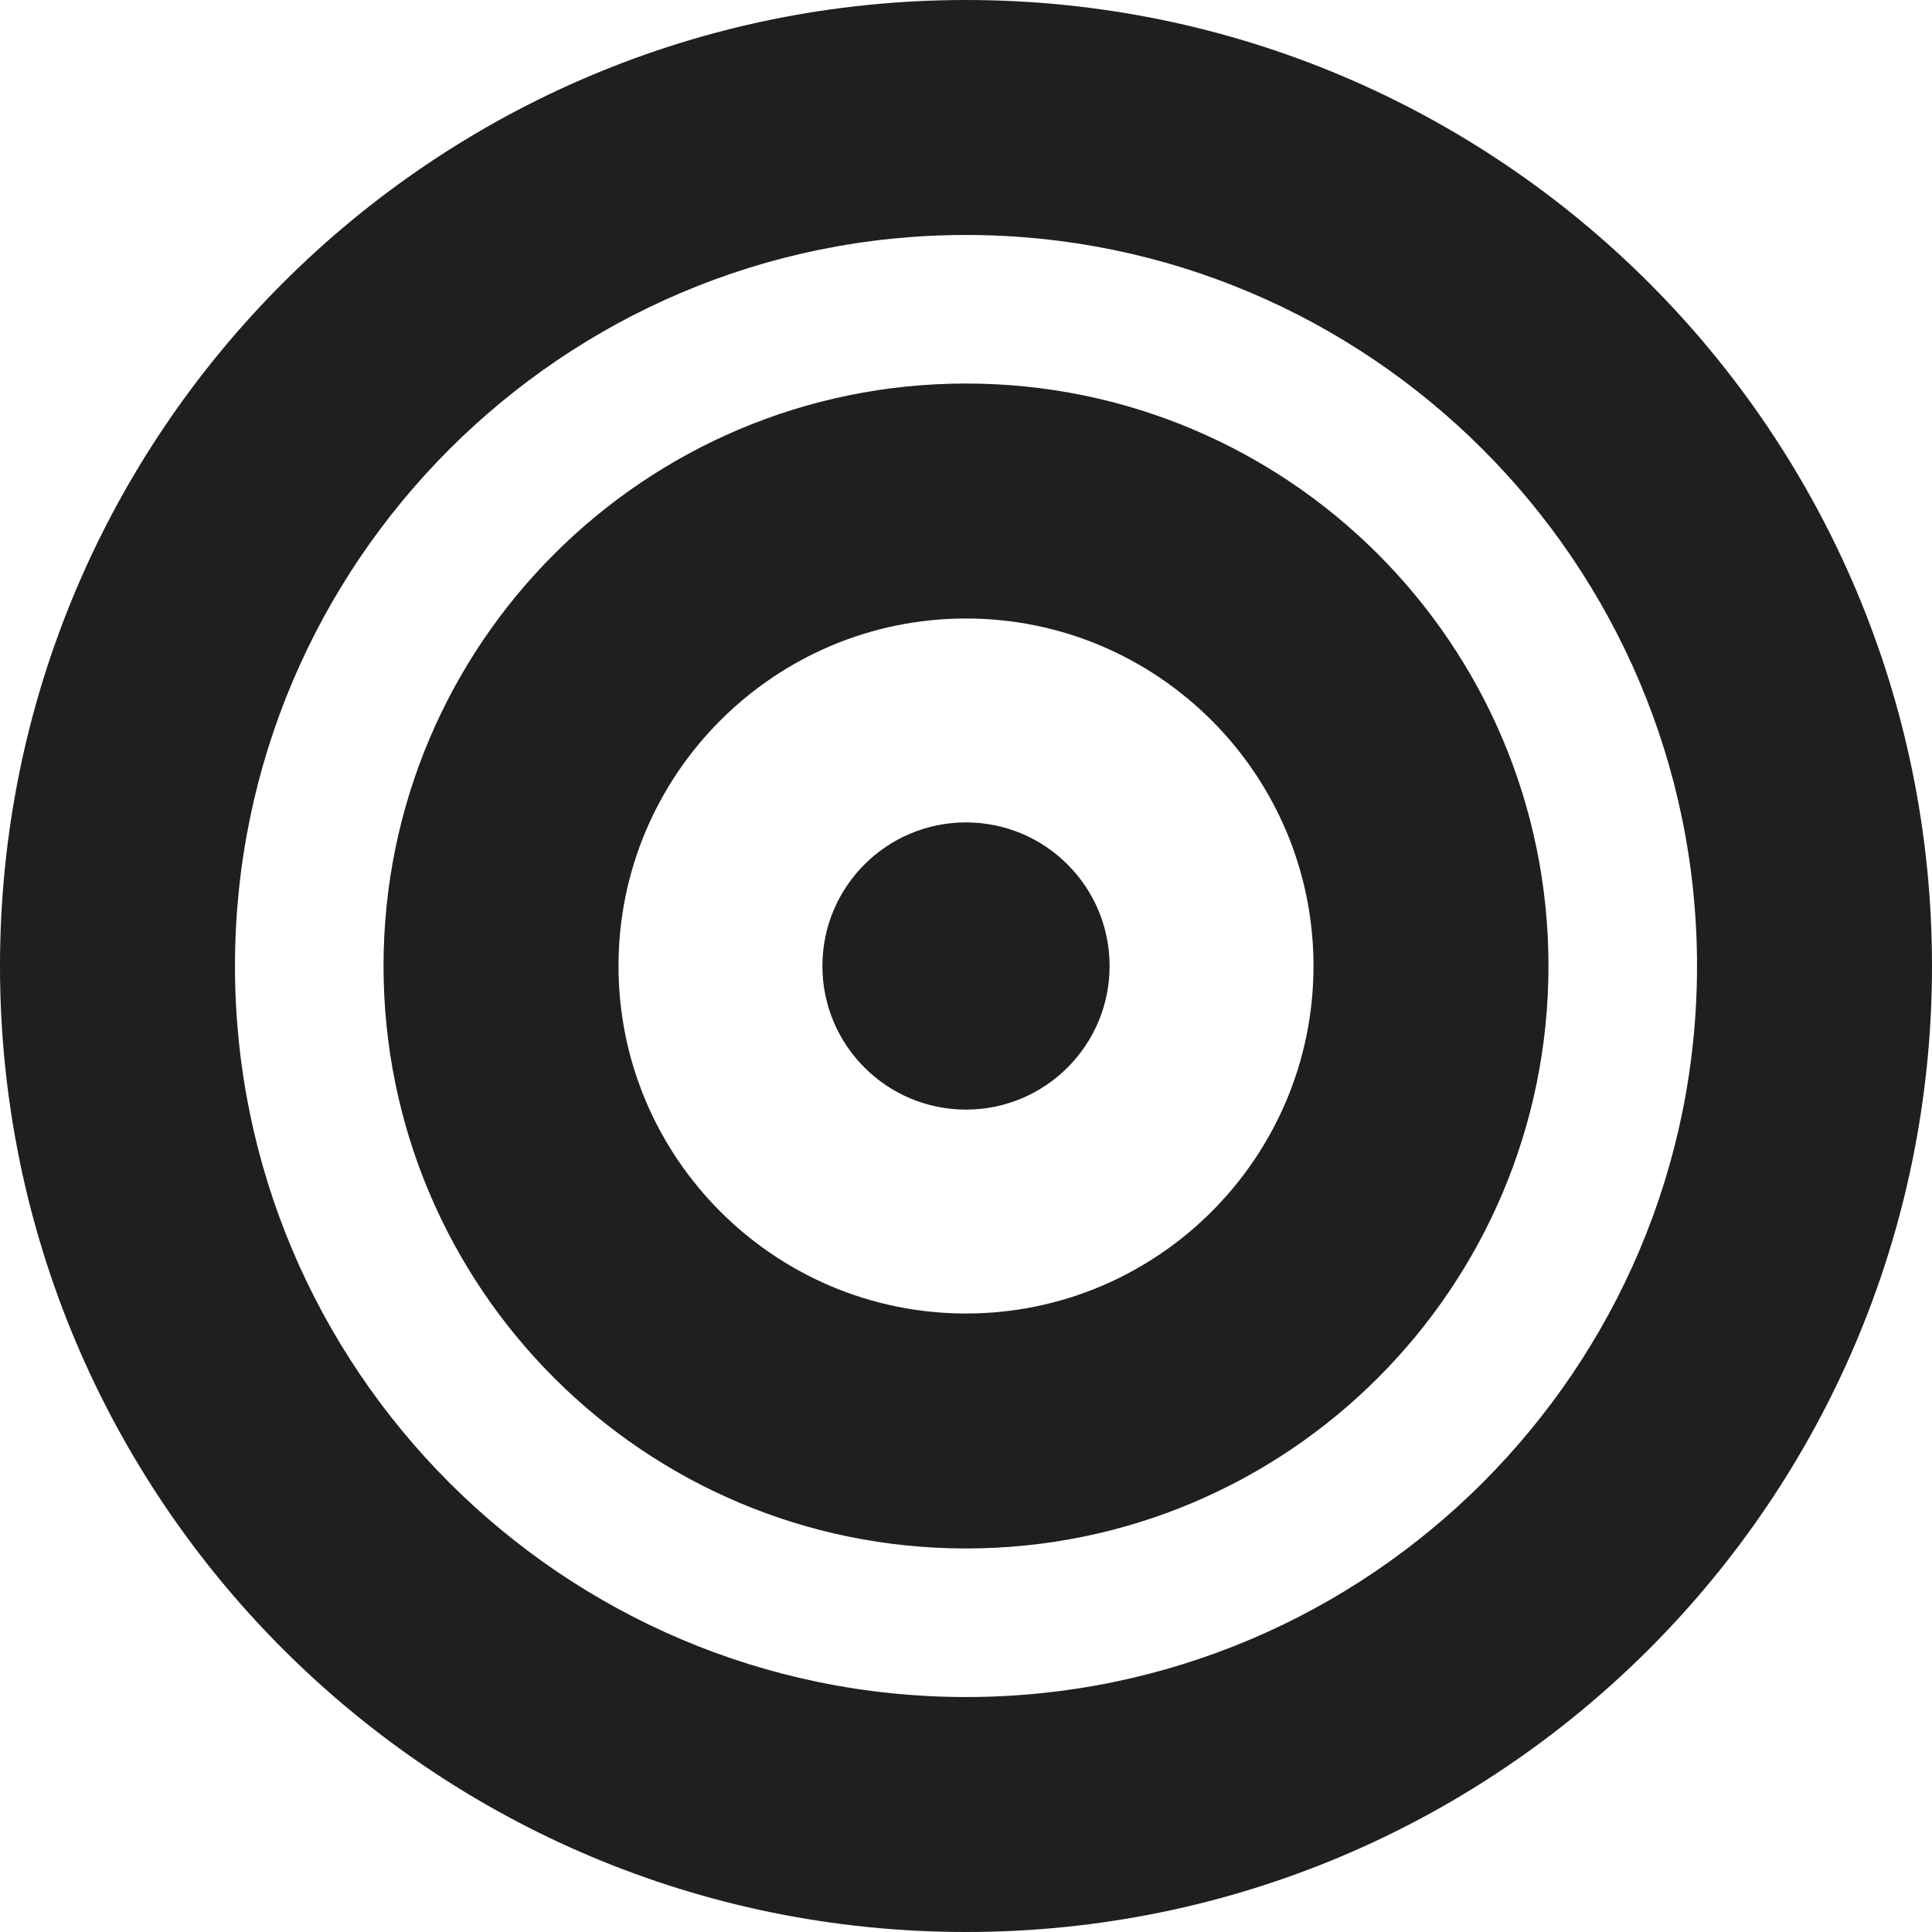
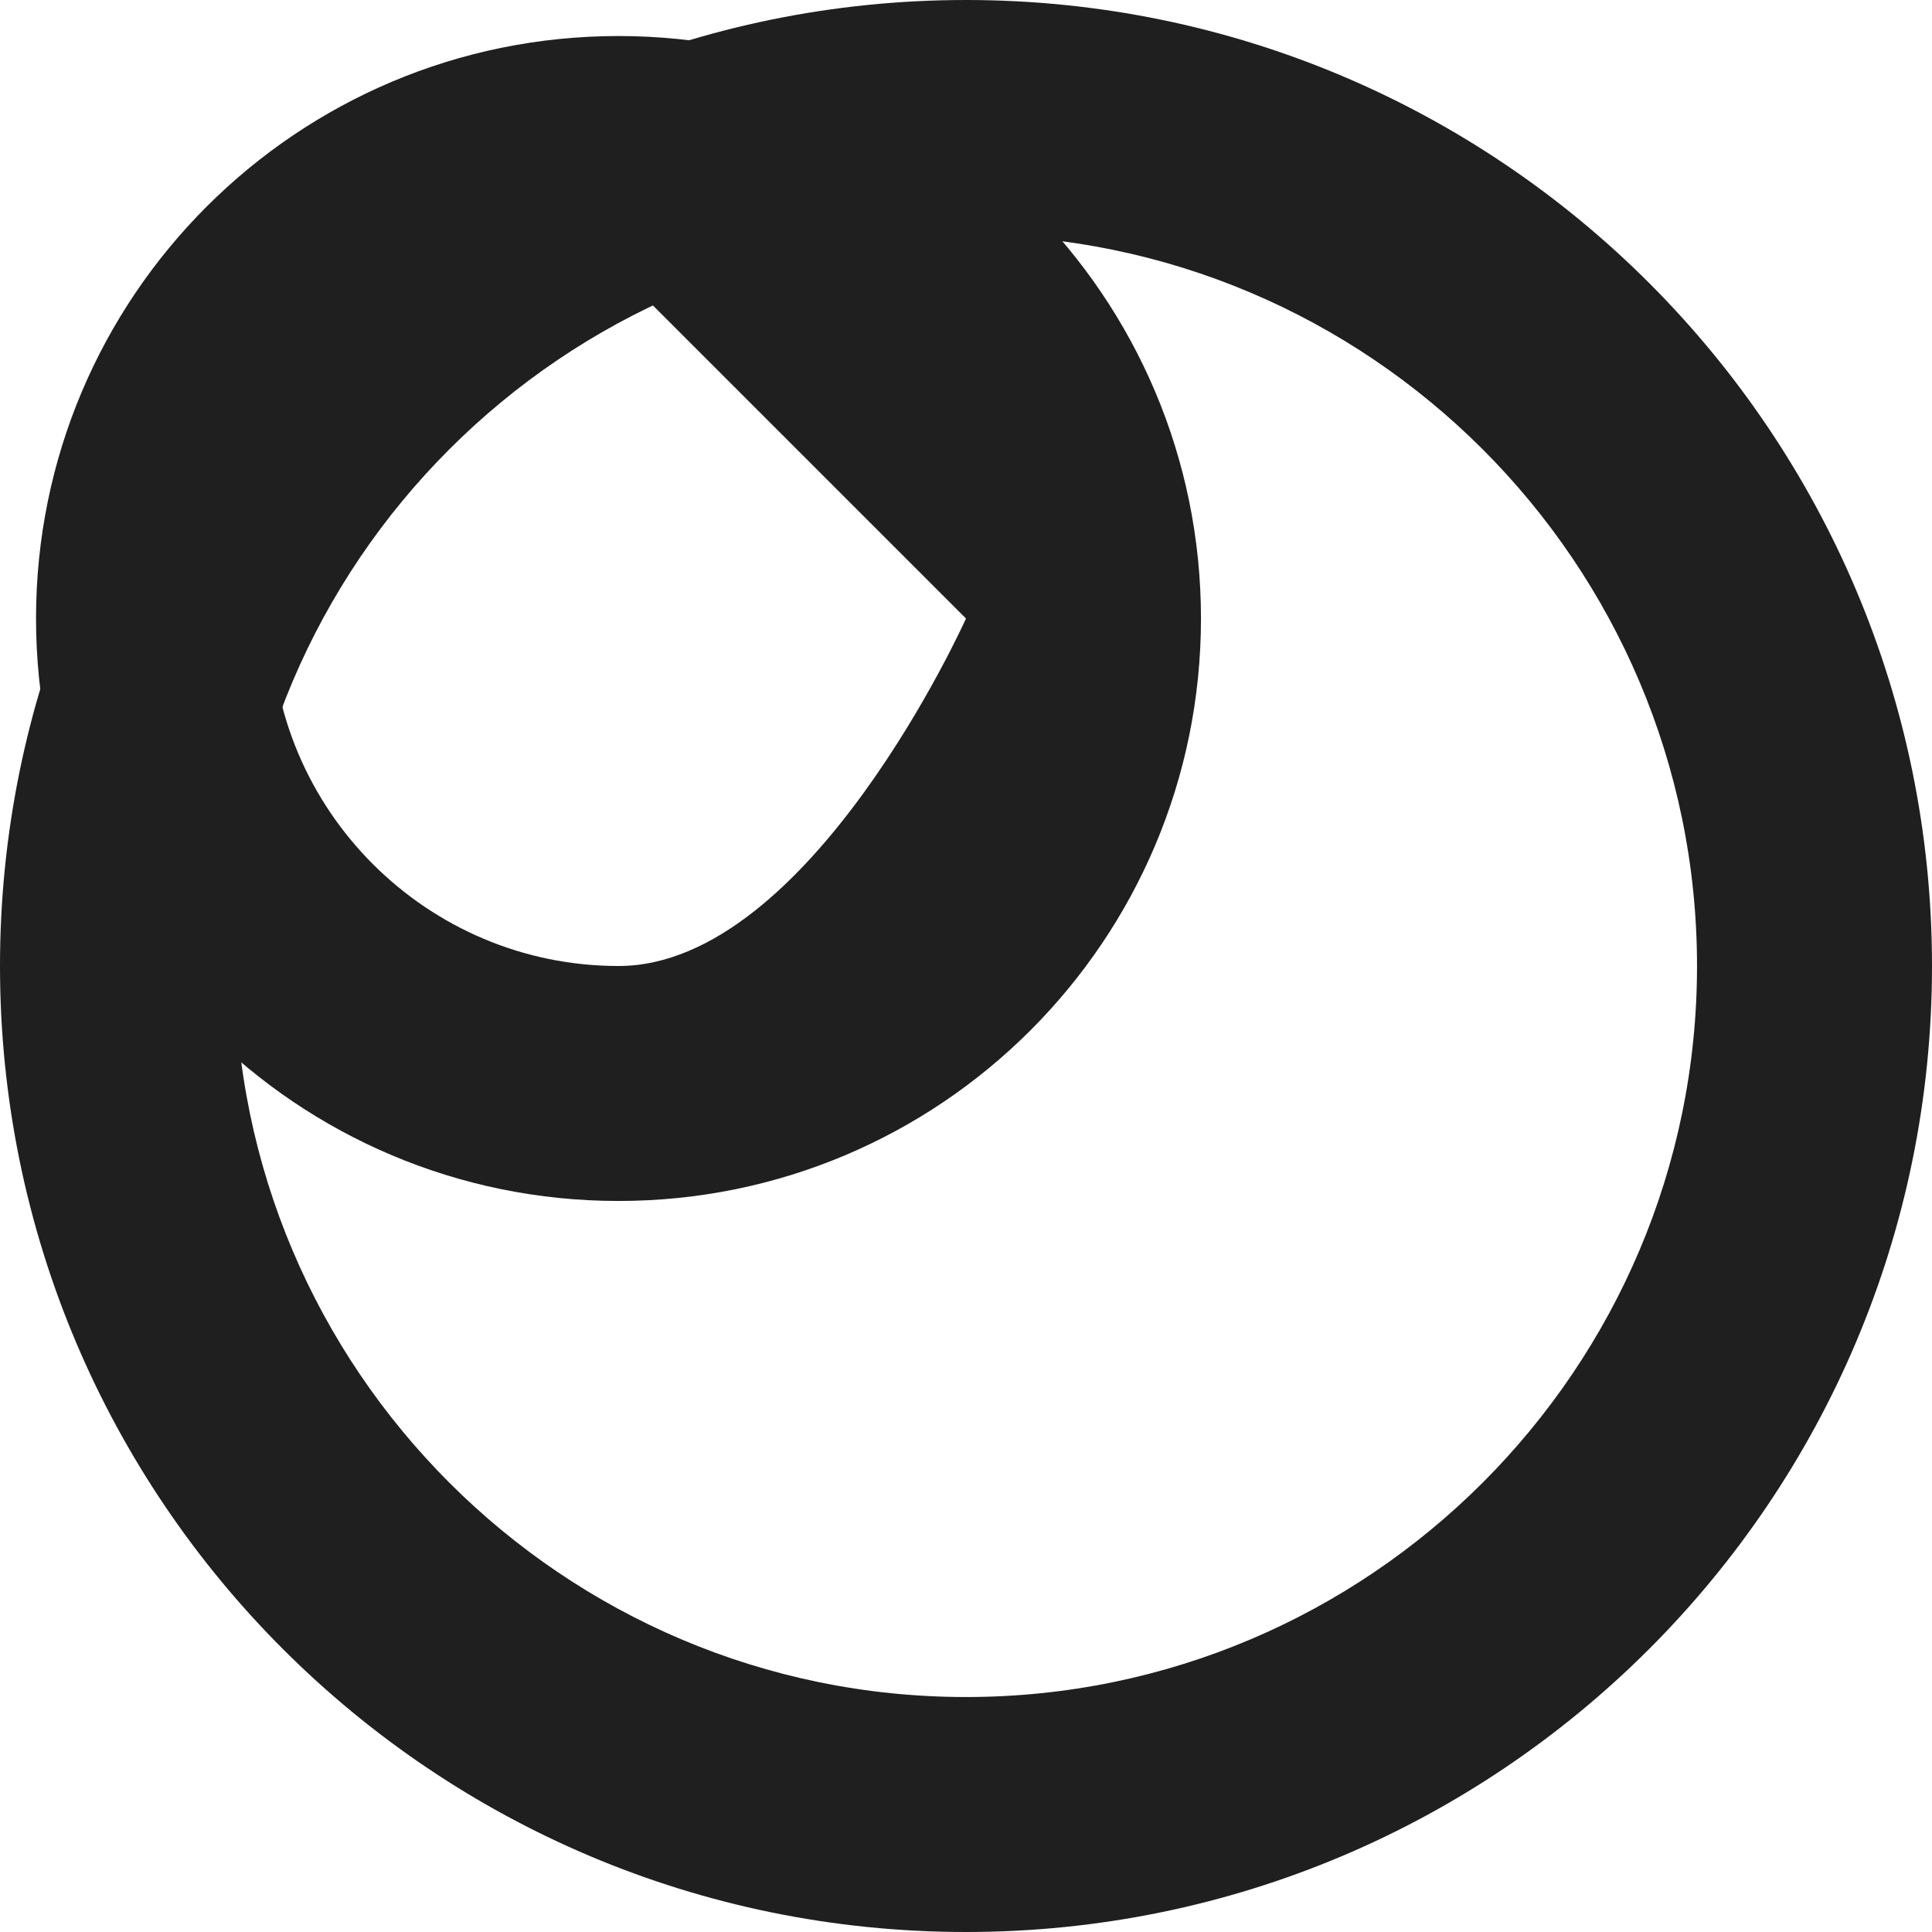
<svg xmlns="http://www.w3.org/2000/svg" id="_Слой_1" data-name="Слой 1" viewBox="0 0 148 148">
  <defs>
    <style> .cls-1 { fill: #1f1f1f; } </style>
  </defs>
  <path class="cls-1" d="M74,18c30.88,0,56,25.12,56,56s-25.12,56-56,56-56-25.12-56-56S43.12,18,74,18m0-18C33.13,0,0,33.13,0,74s33.13,74,74,74,74-33.13,74-74S114.87,0,74,0h0Z" />
-   <path class="cls-1" d="M74,47.38c14.68,0,26.62,11.94,26.62,26.62s-11.94,26.62-26.62,26.62-26.62-11.94-26.62-26.62,11.94-26.62,26.62-26.62m0-18c-24.64,0-44.62,19.97-44.62,44.62s19.97,44.62,44.62,44.62,44.62-19.97,44.62-44.62-19.97-44.62-44.62-44.62h0Z" />
-   <circle class="cls-1" cx="74" cy="74" r="11" />
+   <path class="cls-1" d="M74,47.38s-11.94,26.62-26.62,26.62-26.62-11.94-26.62-26.62,11.94-26.62,26.62-26.62m0-18c-24.64,0-44.62,19.97-44.62,44.62s19.97,44.62,44.62,44.62,44.62-19.97,44.62-44.62-19.97-44.62-44.62-44.62h0Z" />
</svg>